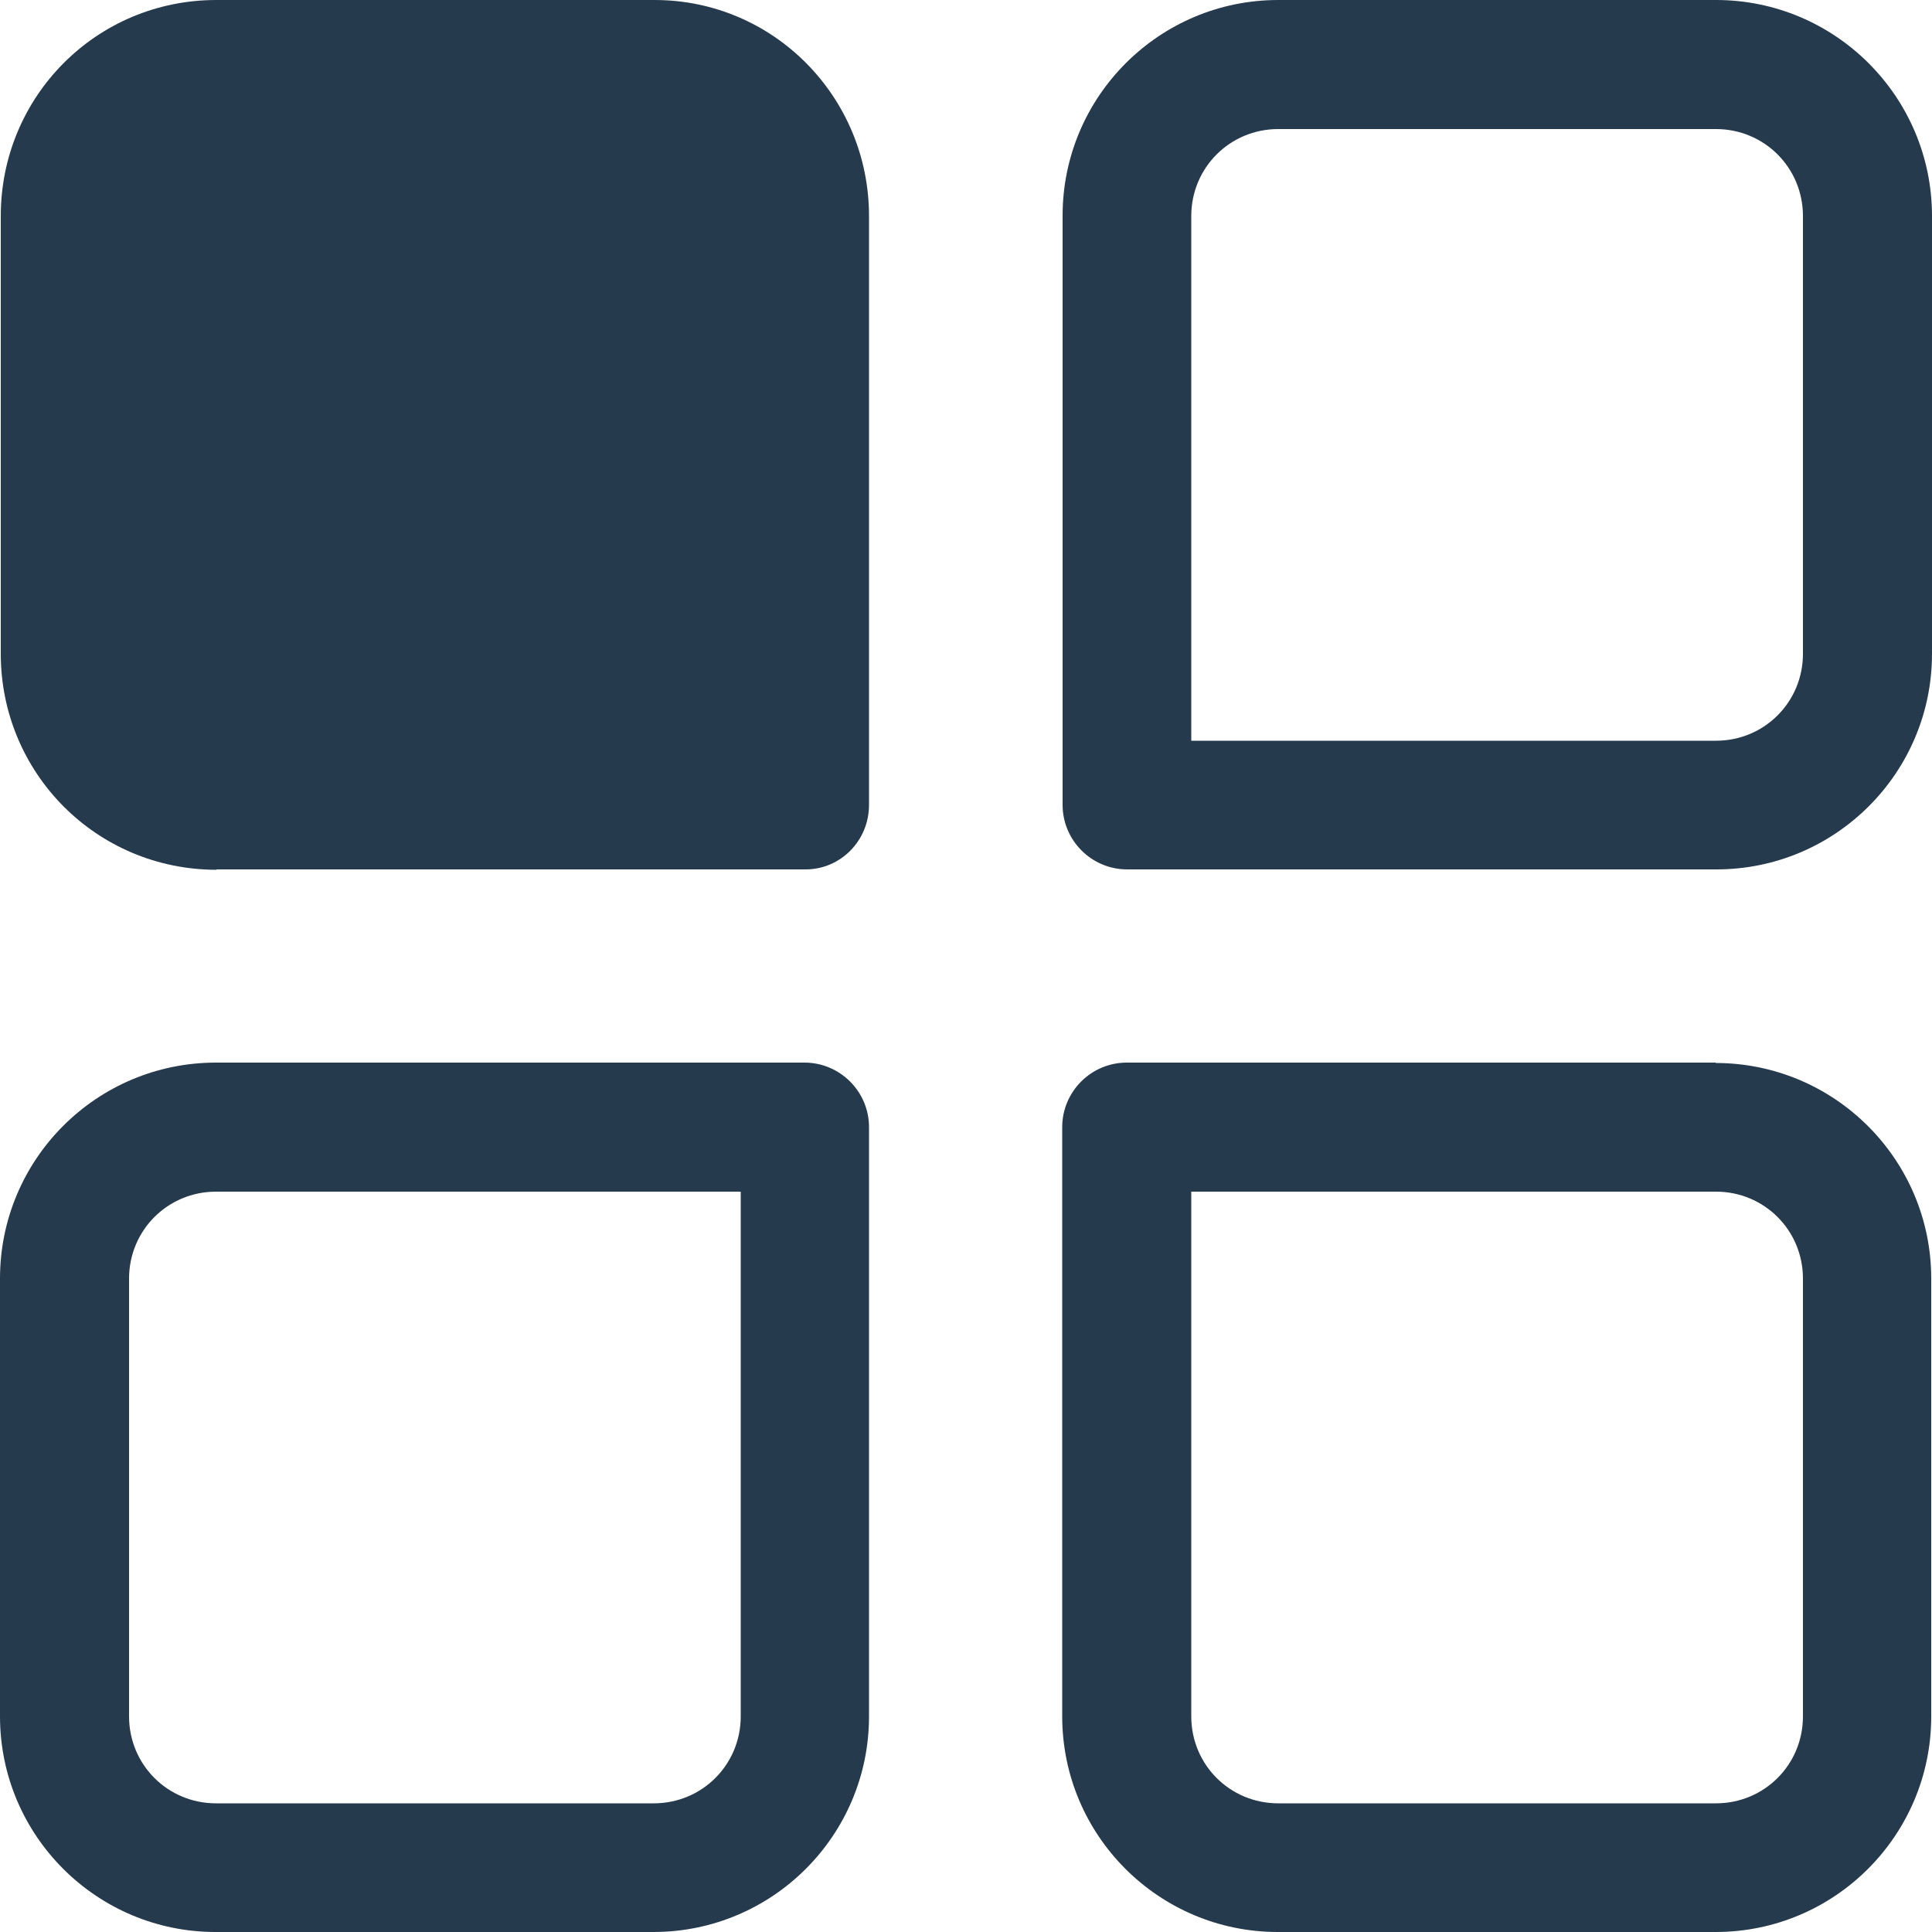
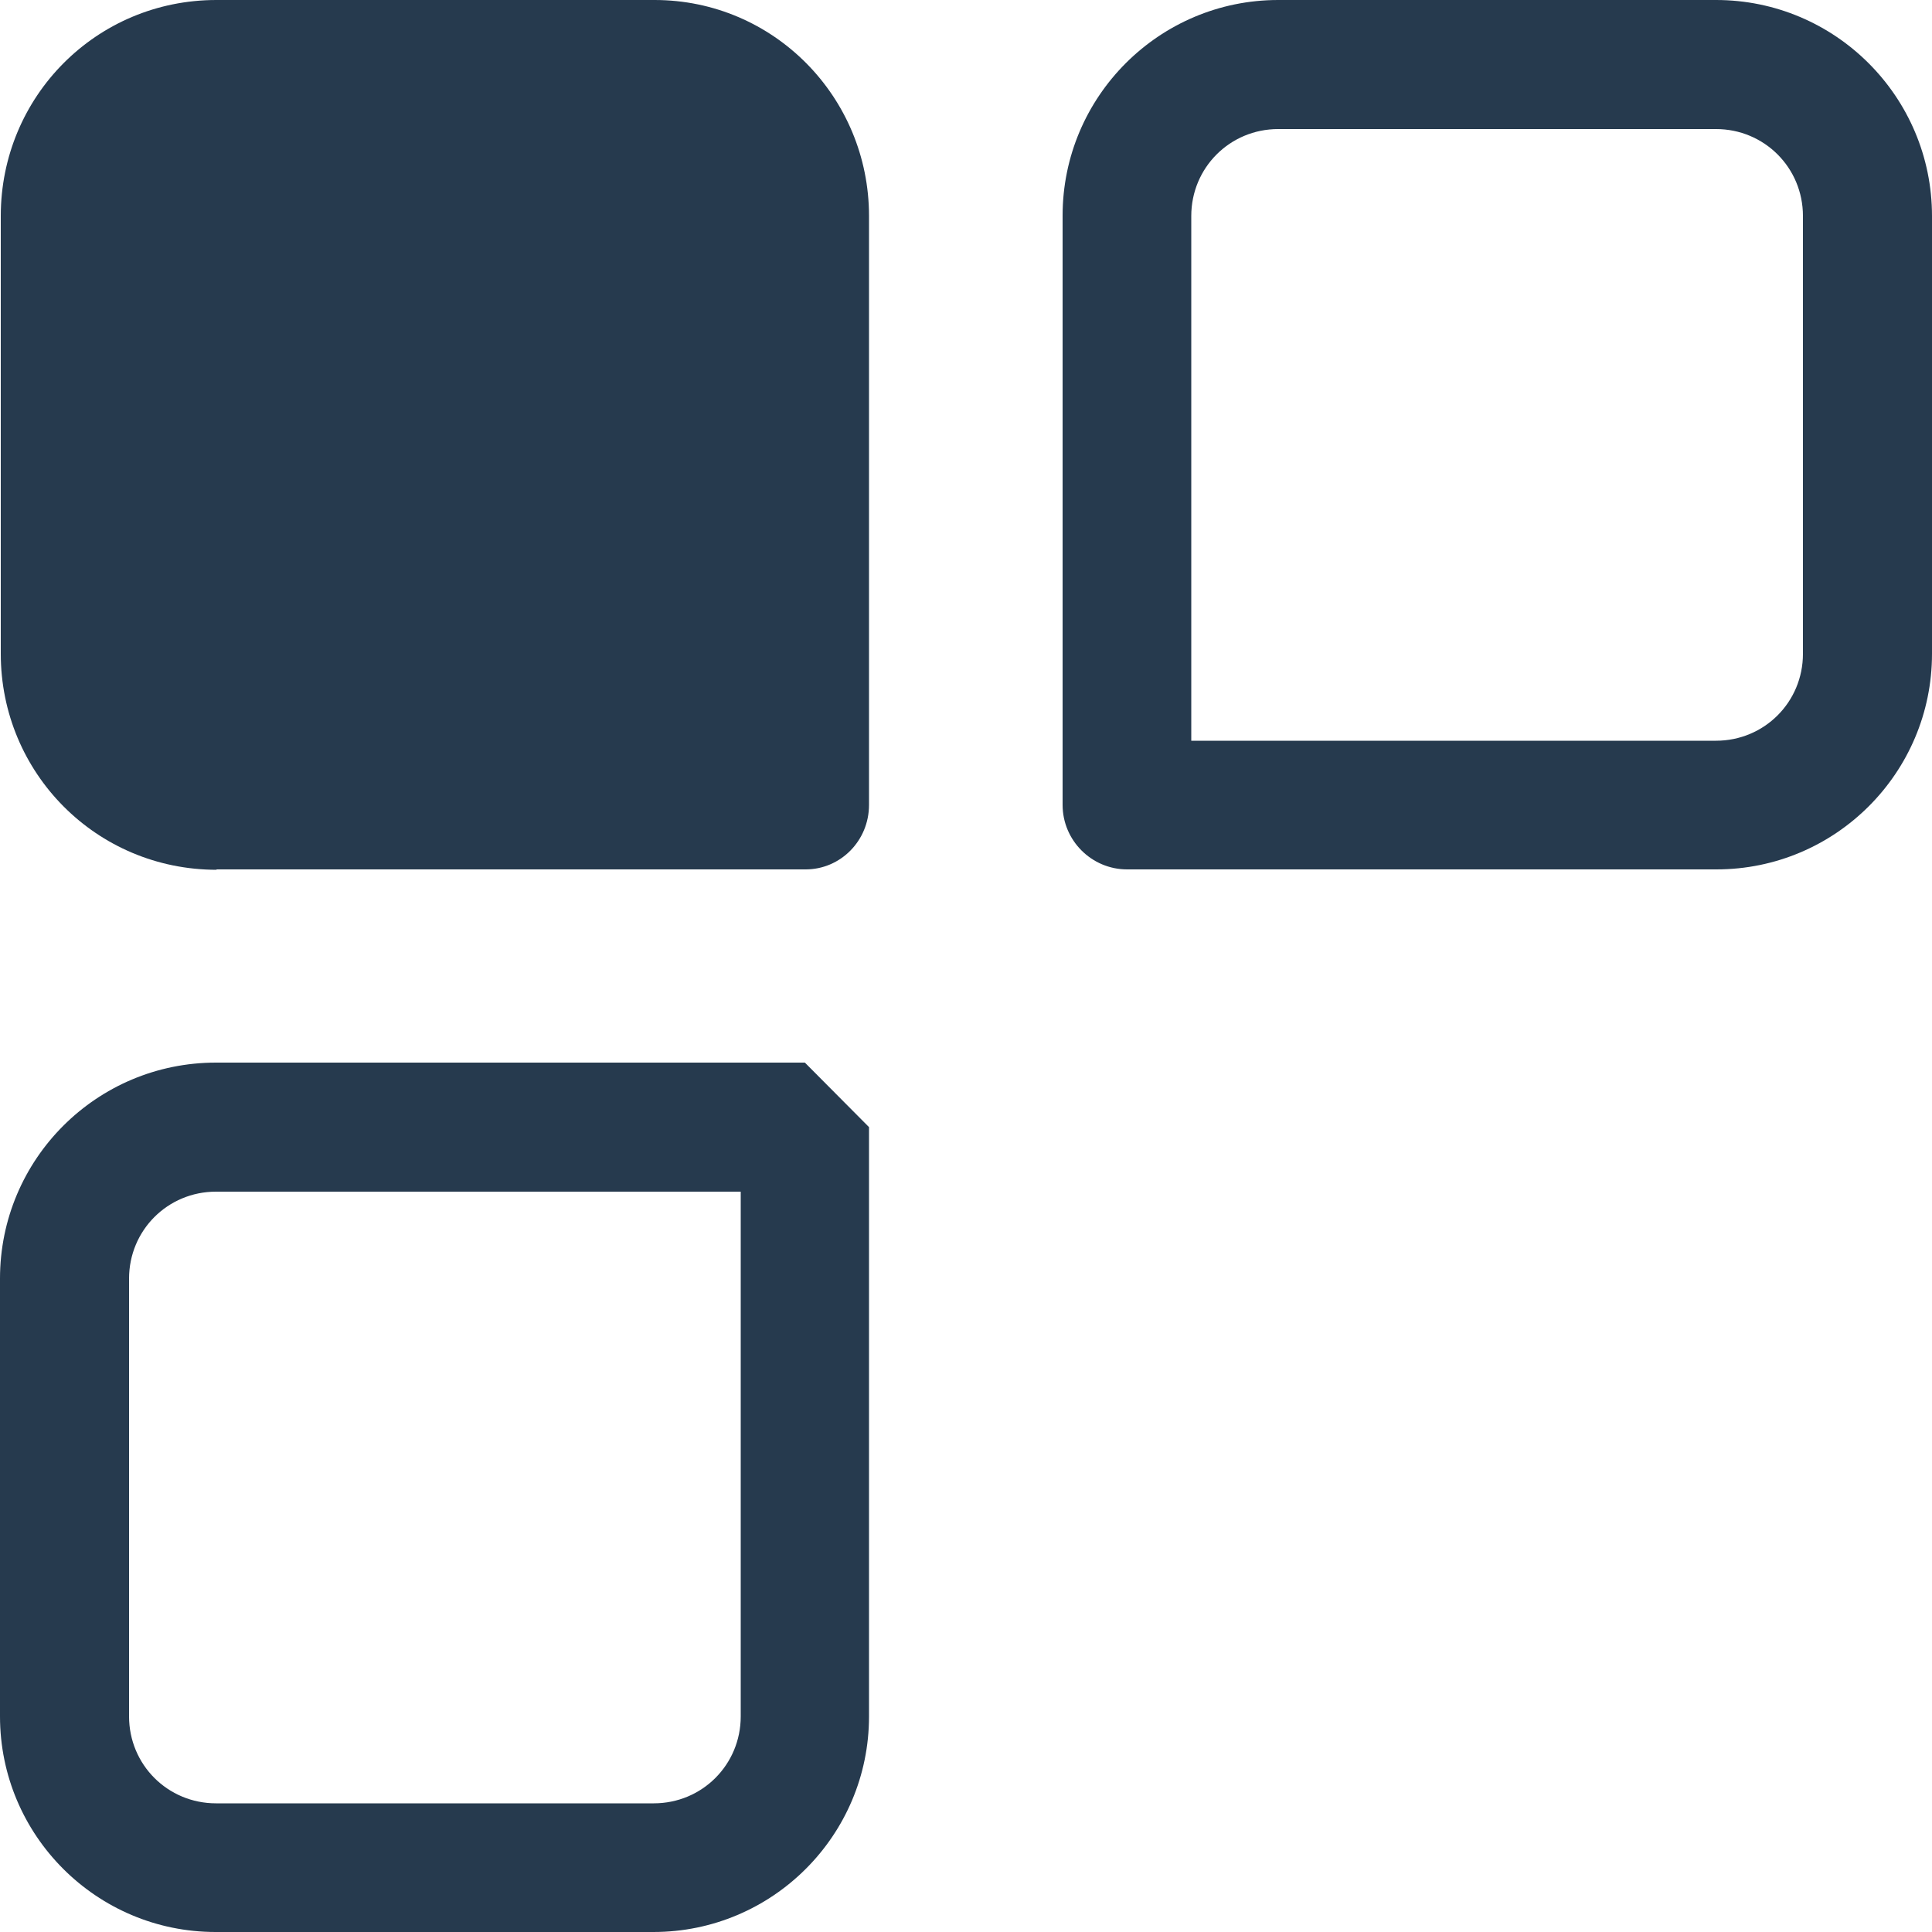
<svg xmlns="http://www.w3.org/2000/svg" id="Iconos" viewBox="0 0 50 50">
  <defs>
    <style>
      .cls-1 {
        fill: #263a4e;
      }
    </style>
  </defs>
-   <path class="cls-1" d="M44.41,27.5h-15.25c-.92,0-1.67.75-1.67,1.67v15.25c0,3.08,2.5,5.58,5.58,5.58h11.33c3.08,0,5.58-2.5,5.58-5.58v-11.33c0-3.08-2.5-5.58-5.58-5.58ZM46.66,44.42c0,1.25-1,2.25-2.25,2.25h-11.33c-1.25,0-2.25-1-2.25-2.25v-13.58h13.58c1.25,0,2.25,1,2.25,2.25v11.33Z" />
-   <path class="cls-1" d="M20.83,27.5H5.59C2.5,27.5,0,30,0,33.09v11.33c0,3.08,2.5,5.58,5.58,5.58h11.33c3.08,0,5.58-2.5,5.58-5.58v-15.25c0-.92-.75-1.67-1.67-1.67ZM19.17,44.42c0,1.25-1,2.25-2.25,2.25H5.59c-1.25,0-2.25-1-2.25-2.25v-11.33c0-1.25,1-2.25,2.25-2.25h13.58v13.58Z" />
+   <path class="cls-1" d="M20.83,27.5H5.59C2.5,27.5,0,30,0,33.09v11.33c0,3.08,2.5,5.58,5.58,5.58h11.33c3.08,0,5.58-2.5,5.58-5.58v-15.25ZM19.17,44.42c0,1.25-1,2.25-2.25,2.25H5.59c-1.25,0-2.25-1-2.25-2.25v-11.33c0-1.25,1-2.25,2.25-2.25h13.58v13.58Z" />
  <path class="cls-1" d="M44.41,0h-11.33c-3.08,0-5.58,2.5-5.58,5.58v15.25c0,.92.75,1.67,1.67,1.67h15.25c3.08,0,5.58-2.5,5.58-5.58V5.59C50,2.51,47.5,0,44.41,0ZM46.66,16.92c0,1.25-1,2.25-2.25,2.25h-13.58V5.59c0-1.25,1-2.25,2.25-2.25h11.33c1.25,0,2.25,1,2.25,2.25v11.33Z" />
  <path class="cls-1" d="M5.6,22.5h15.25c.9,0,1.64-.74,1.64-1.67V5.59c0-3.08-2.47-5.59-5.55-5.59H5.6C2.49,0,.02,2.5.02,5.59v11.33c0,3.08,2.47,5.59,5.59,5.59Z" />
</svg>